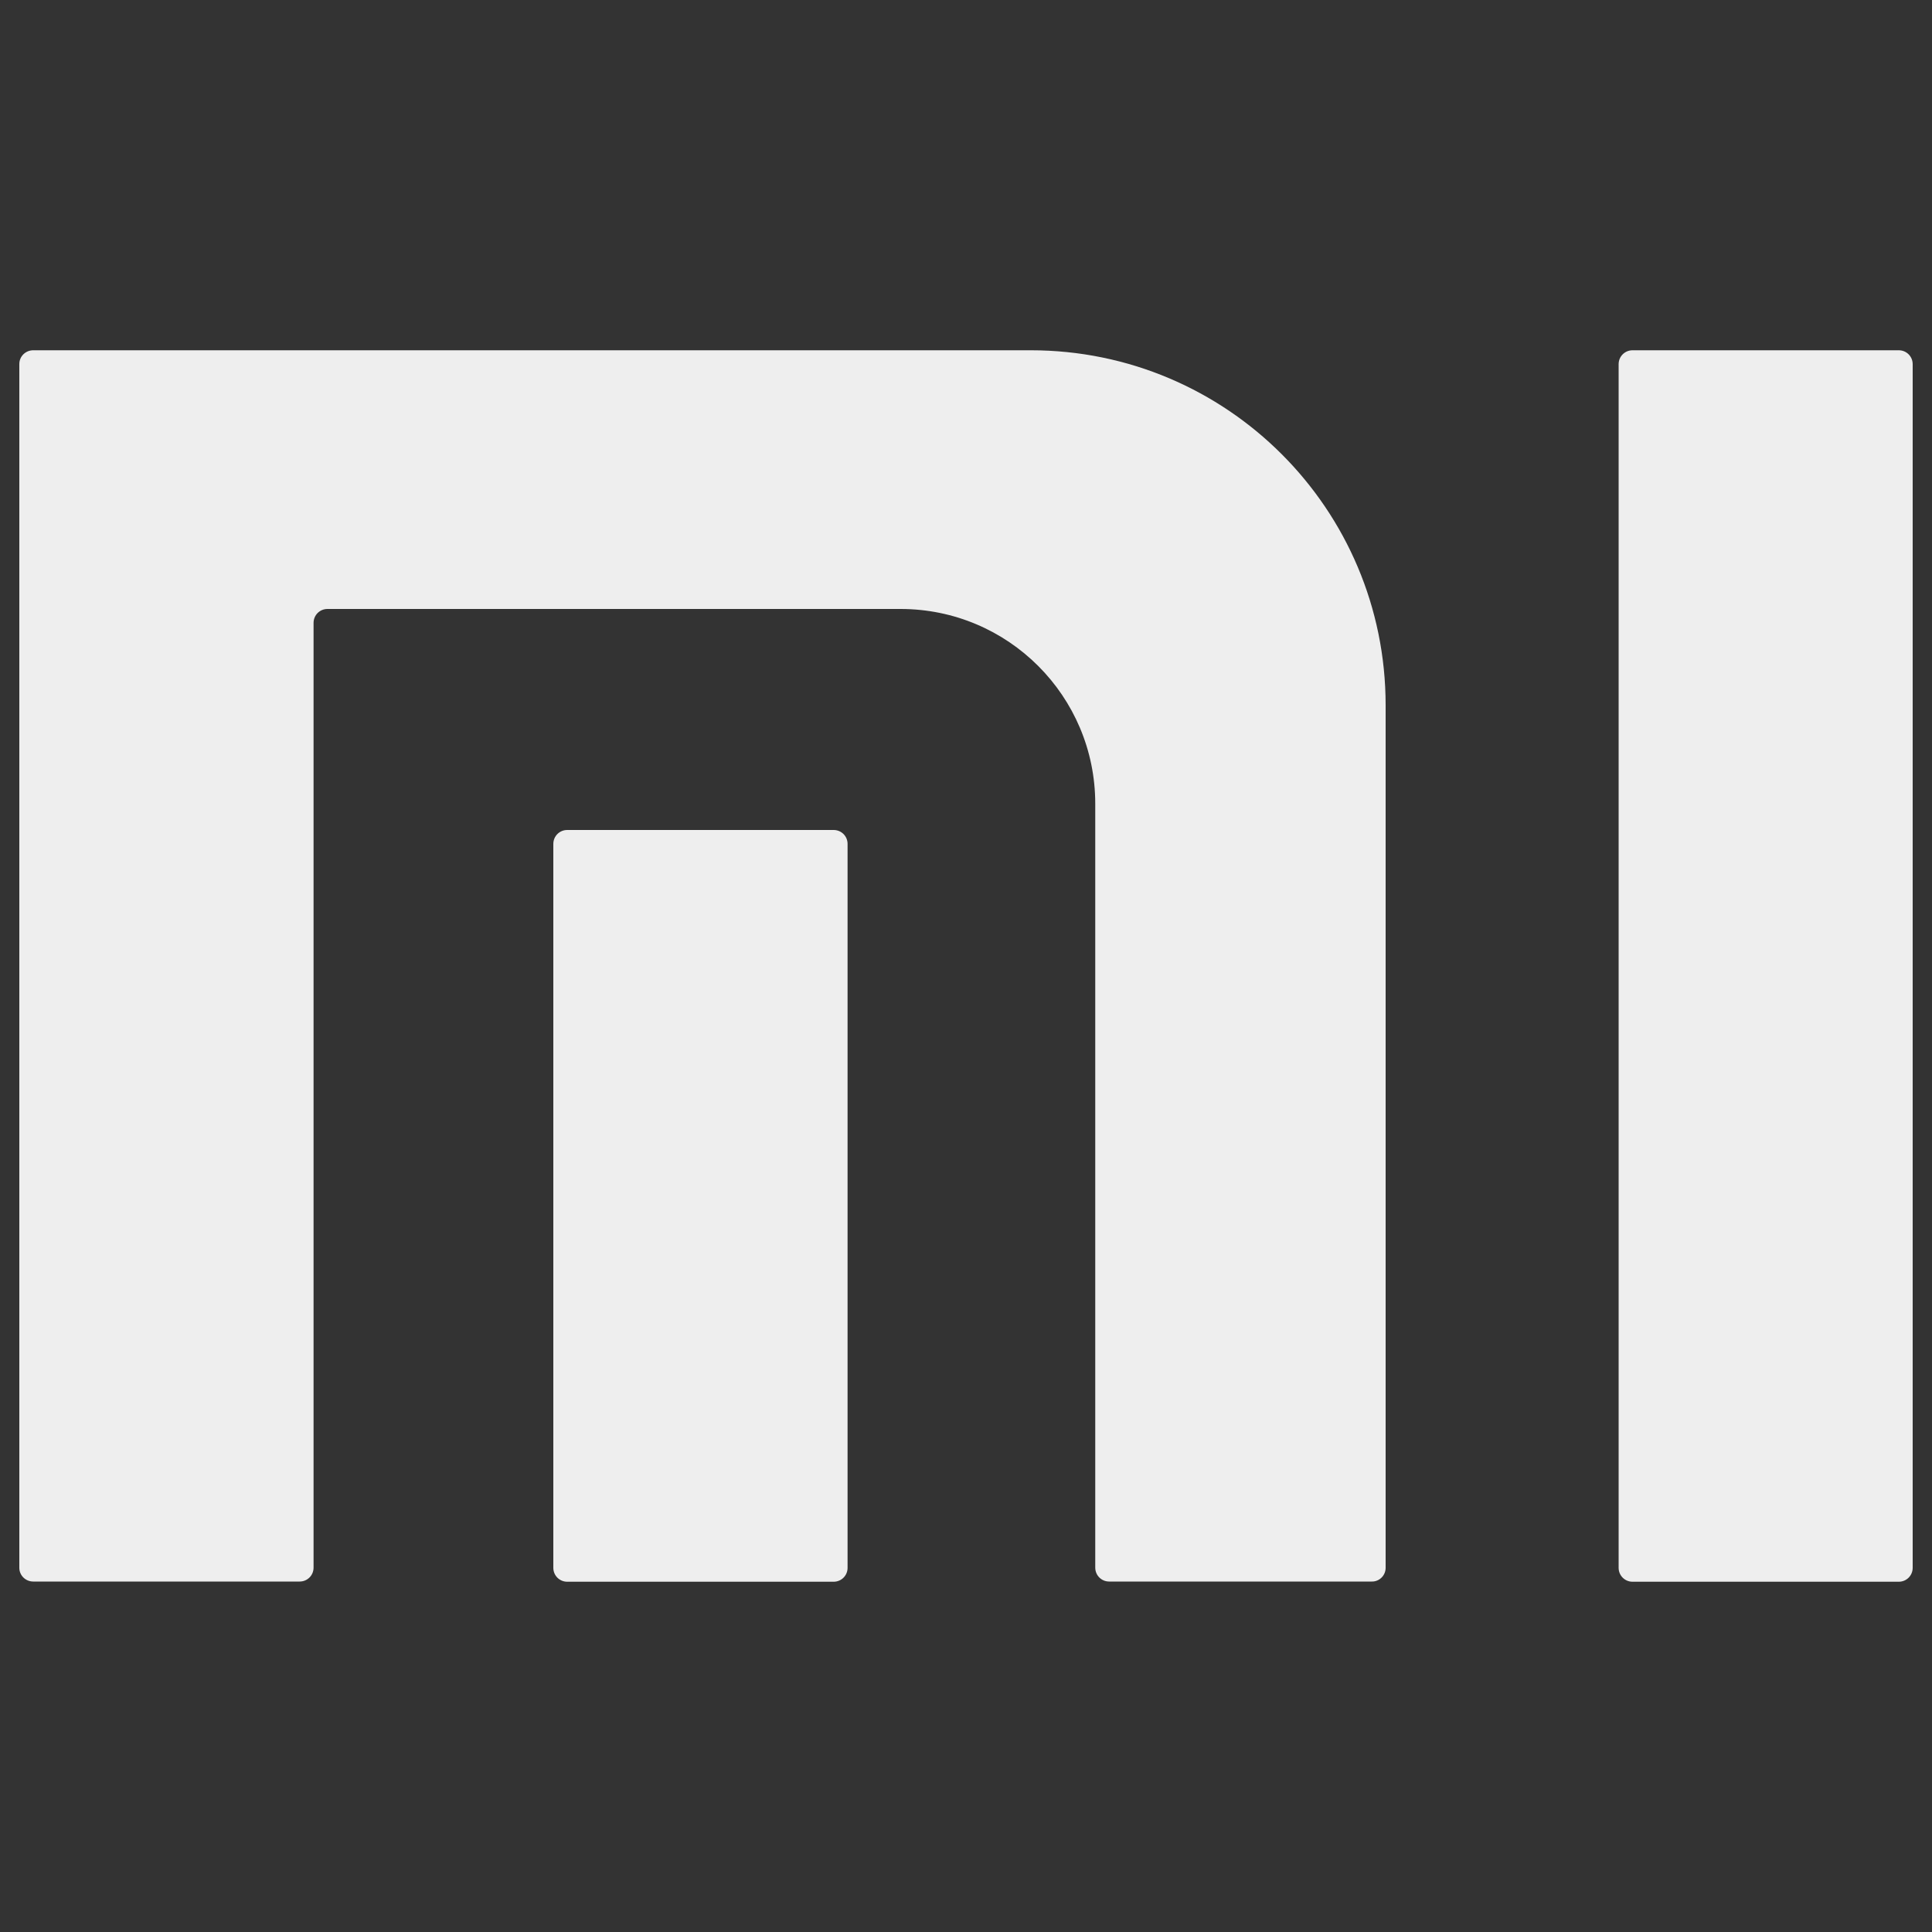
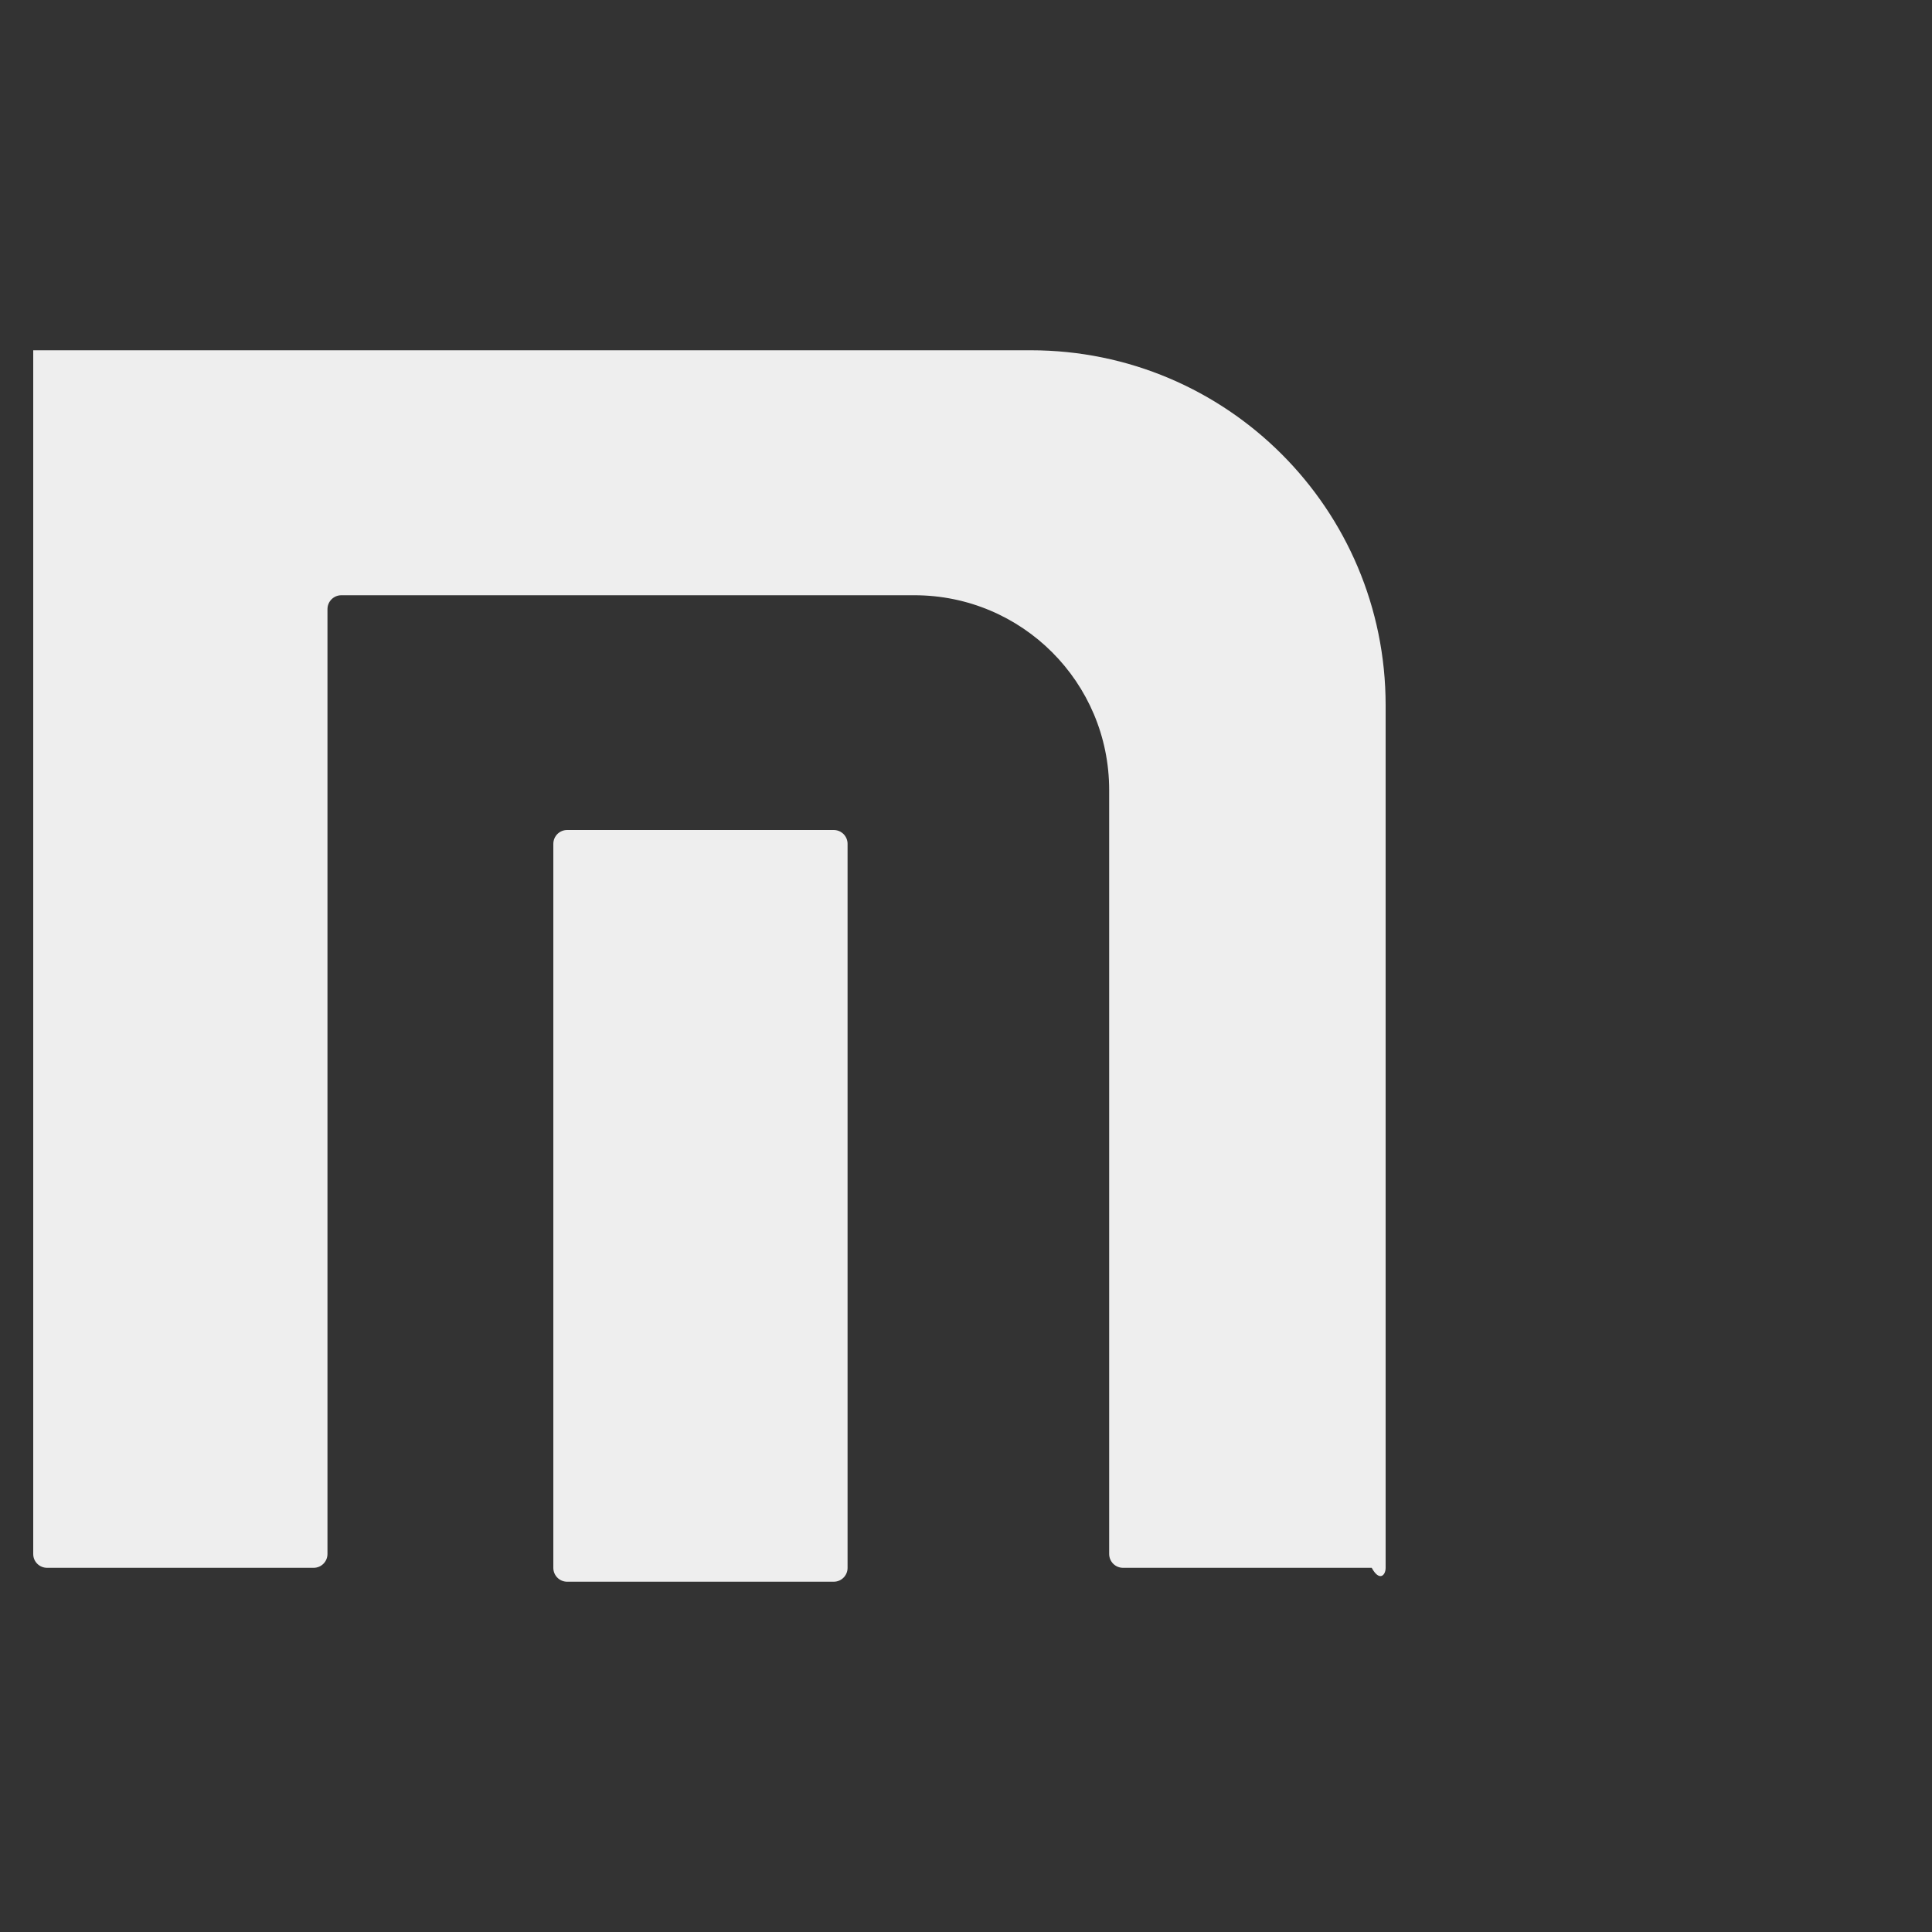
<svg xmlns="http://www.w3.org/2000/svg" version="1.1" id="Calque_1" x="0px" y="0px" viewBox="0 0 1000 1000" style="enable-background:new 0 0 1000 1000;" xml:space="preserve">
  <rect x="0" y="0" width="1000" height="1000" fill="#333333" stroke="none" />
  <style type="text/css">
	.st0{fill:#EEEEEE;}
</style>
  <g>
-     <path class="st0" d="M717.2,811.5V365c0-101.5-82.2-183.7-183.7-183.7H17.2c-4,0-7.2,3.2-7.2,7.1v623.1c0,3.9,3.2,7.1,7.2,7.1   h137.9c4,0,7.2-3.2,7.2-7.2v-489c0-4,3.2-7.2,7.2-7.2h296.6c55.7,0,100.8,45.1,100.8,100.8v395.4c0,4,3.2,7.2,7.2,7.2H710   C713.9,818.7,717.2,815.5,717.2,811.5" />
+     <path class="st0" d="M717.2,811.5V365c0-101.5-82.2-183.7-183.7-183.7H17.2v623.1c0,3.9,3.2,7.1,7.2,7.1   h137.9c4,0,7.2-3.2,7.2-7.2v-489c0-4,3.2-7.2,7.2-7.2h296.6c55.7,0,100.8,45.1,100.8,100.8v395.4c0,4,3.2,7.2,7.2,7.2H710   C713.9,818.7,717.2,815.5,717.2,811.5" />
    <path class="st0" d="M438.7,811.5c0,4-3.2,7.2-7.2,7.2H293.6c-4,0-7.2-3.2-7.2-7.2V436.8c0-4,3.2-7.2,7.2-7.2h137.9   c4,0,7.2,3.2,7.2,7.2V811.5L438.7,811.5z" />
-     <path class="st0" d="M990,811.5c0,4-3.2,7.2-7.2,7.2H845c-4,0-7.2-3.2-7.2-7.2v-623c0-4,3.2-7.2,7.2-7.2h137.8c4,0,7.2,3.2,7.2,7.2   V811.5z" />
  </g>
</svg>